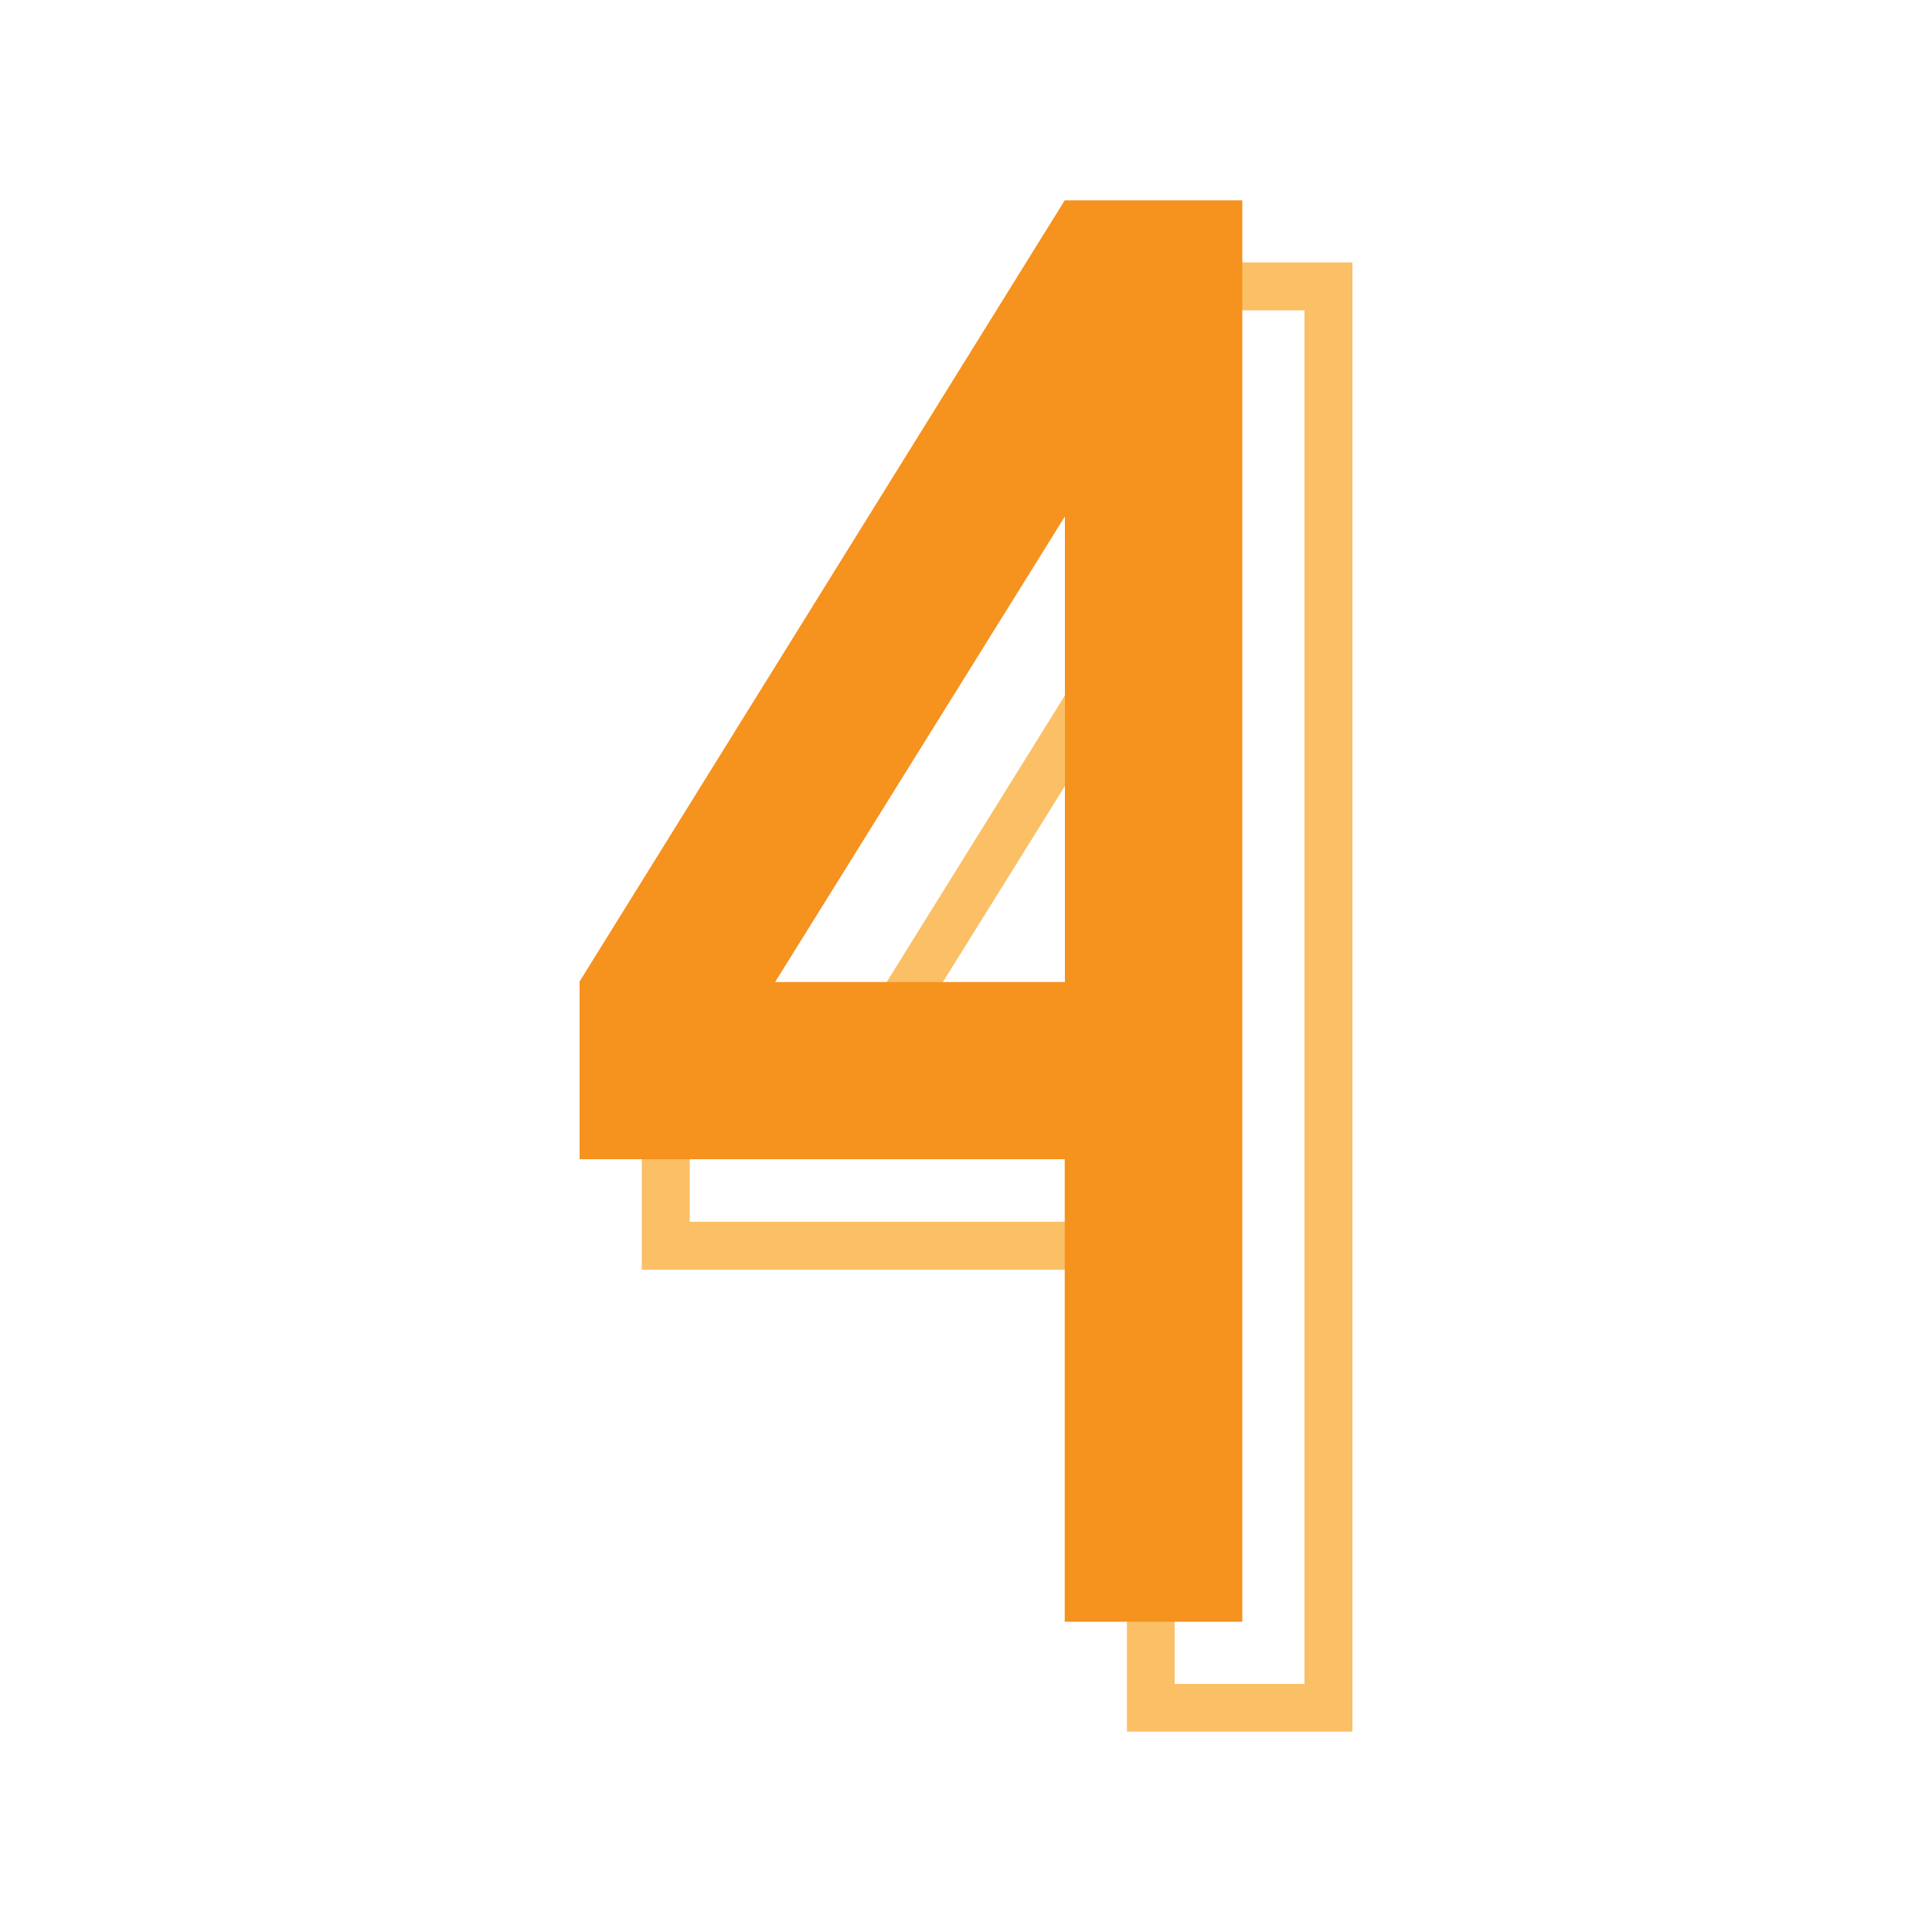
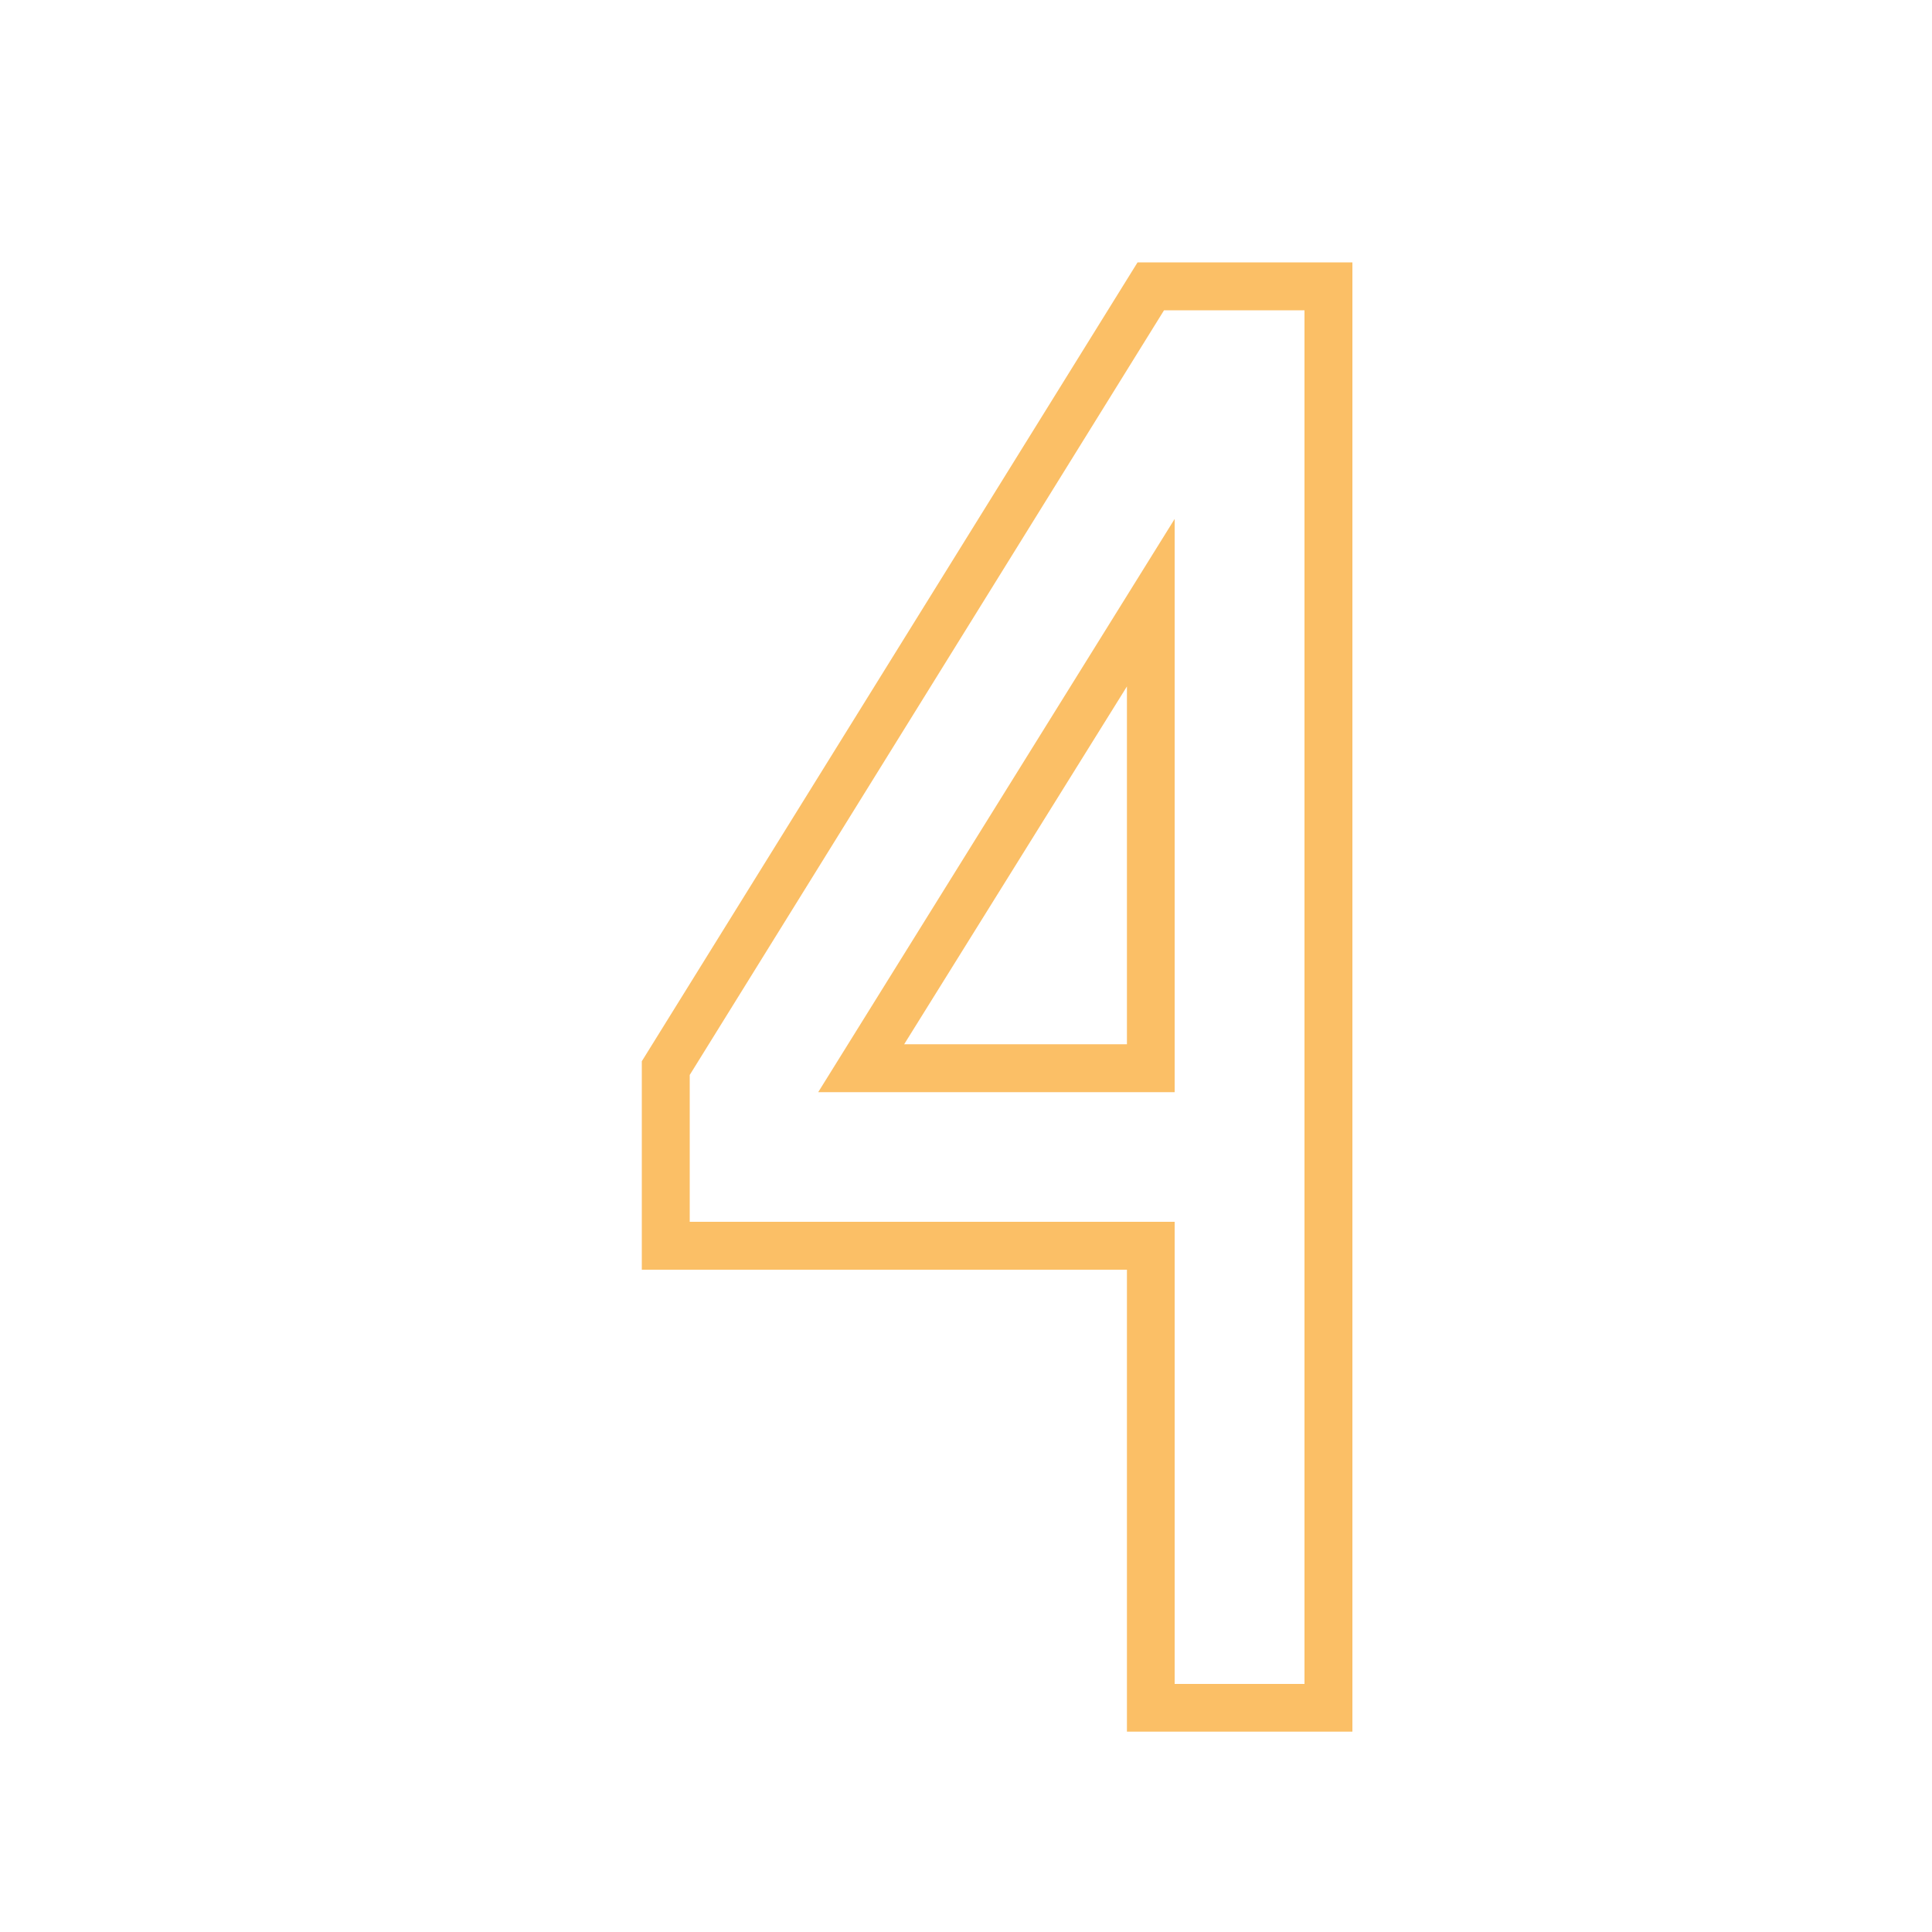
<svg xmlns="http://www.w3.org/2000/svg" id="Layer_1" data-name="Layer 1" viewBox="0 0 100 100">
  <defs>
    <style>.cls-1{fill:#fbbf66;}.cls-2{fill:#f6921e;}</style>
  </defs>
  <title>ThaiBio-Number4</title>
  <path class="cls-1" d="M70,89.63H58.33V65.72H33.22V54.93L58.88,13.58H70Zm-9.2-2.47h6.72V16.06H60.25L35.7,55.64v7.6H60.8Zm0-30.63H42.35L60.8,26.86Zm-14-2.48H58.33V35.53Z" />
-   <path class="cls-2" d="M64.3,83.94H55.11V60H30v-9.2L55.11,10.37H64.3ZM40.12,50.83h15V26.73Z" />
</svg>